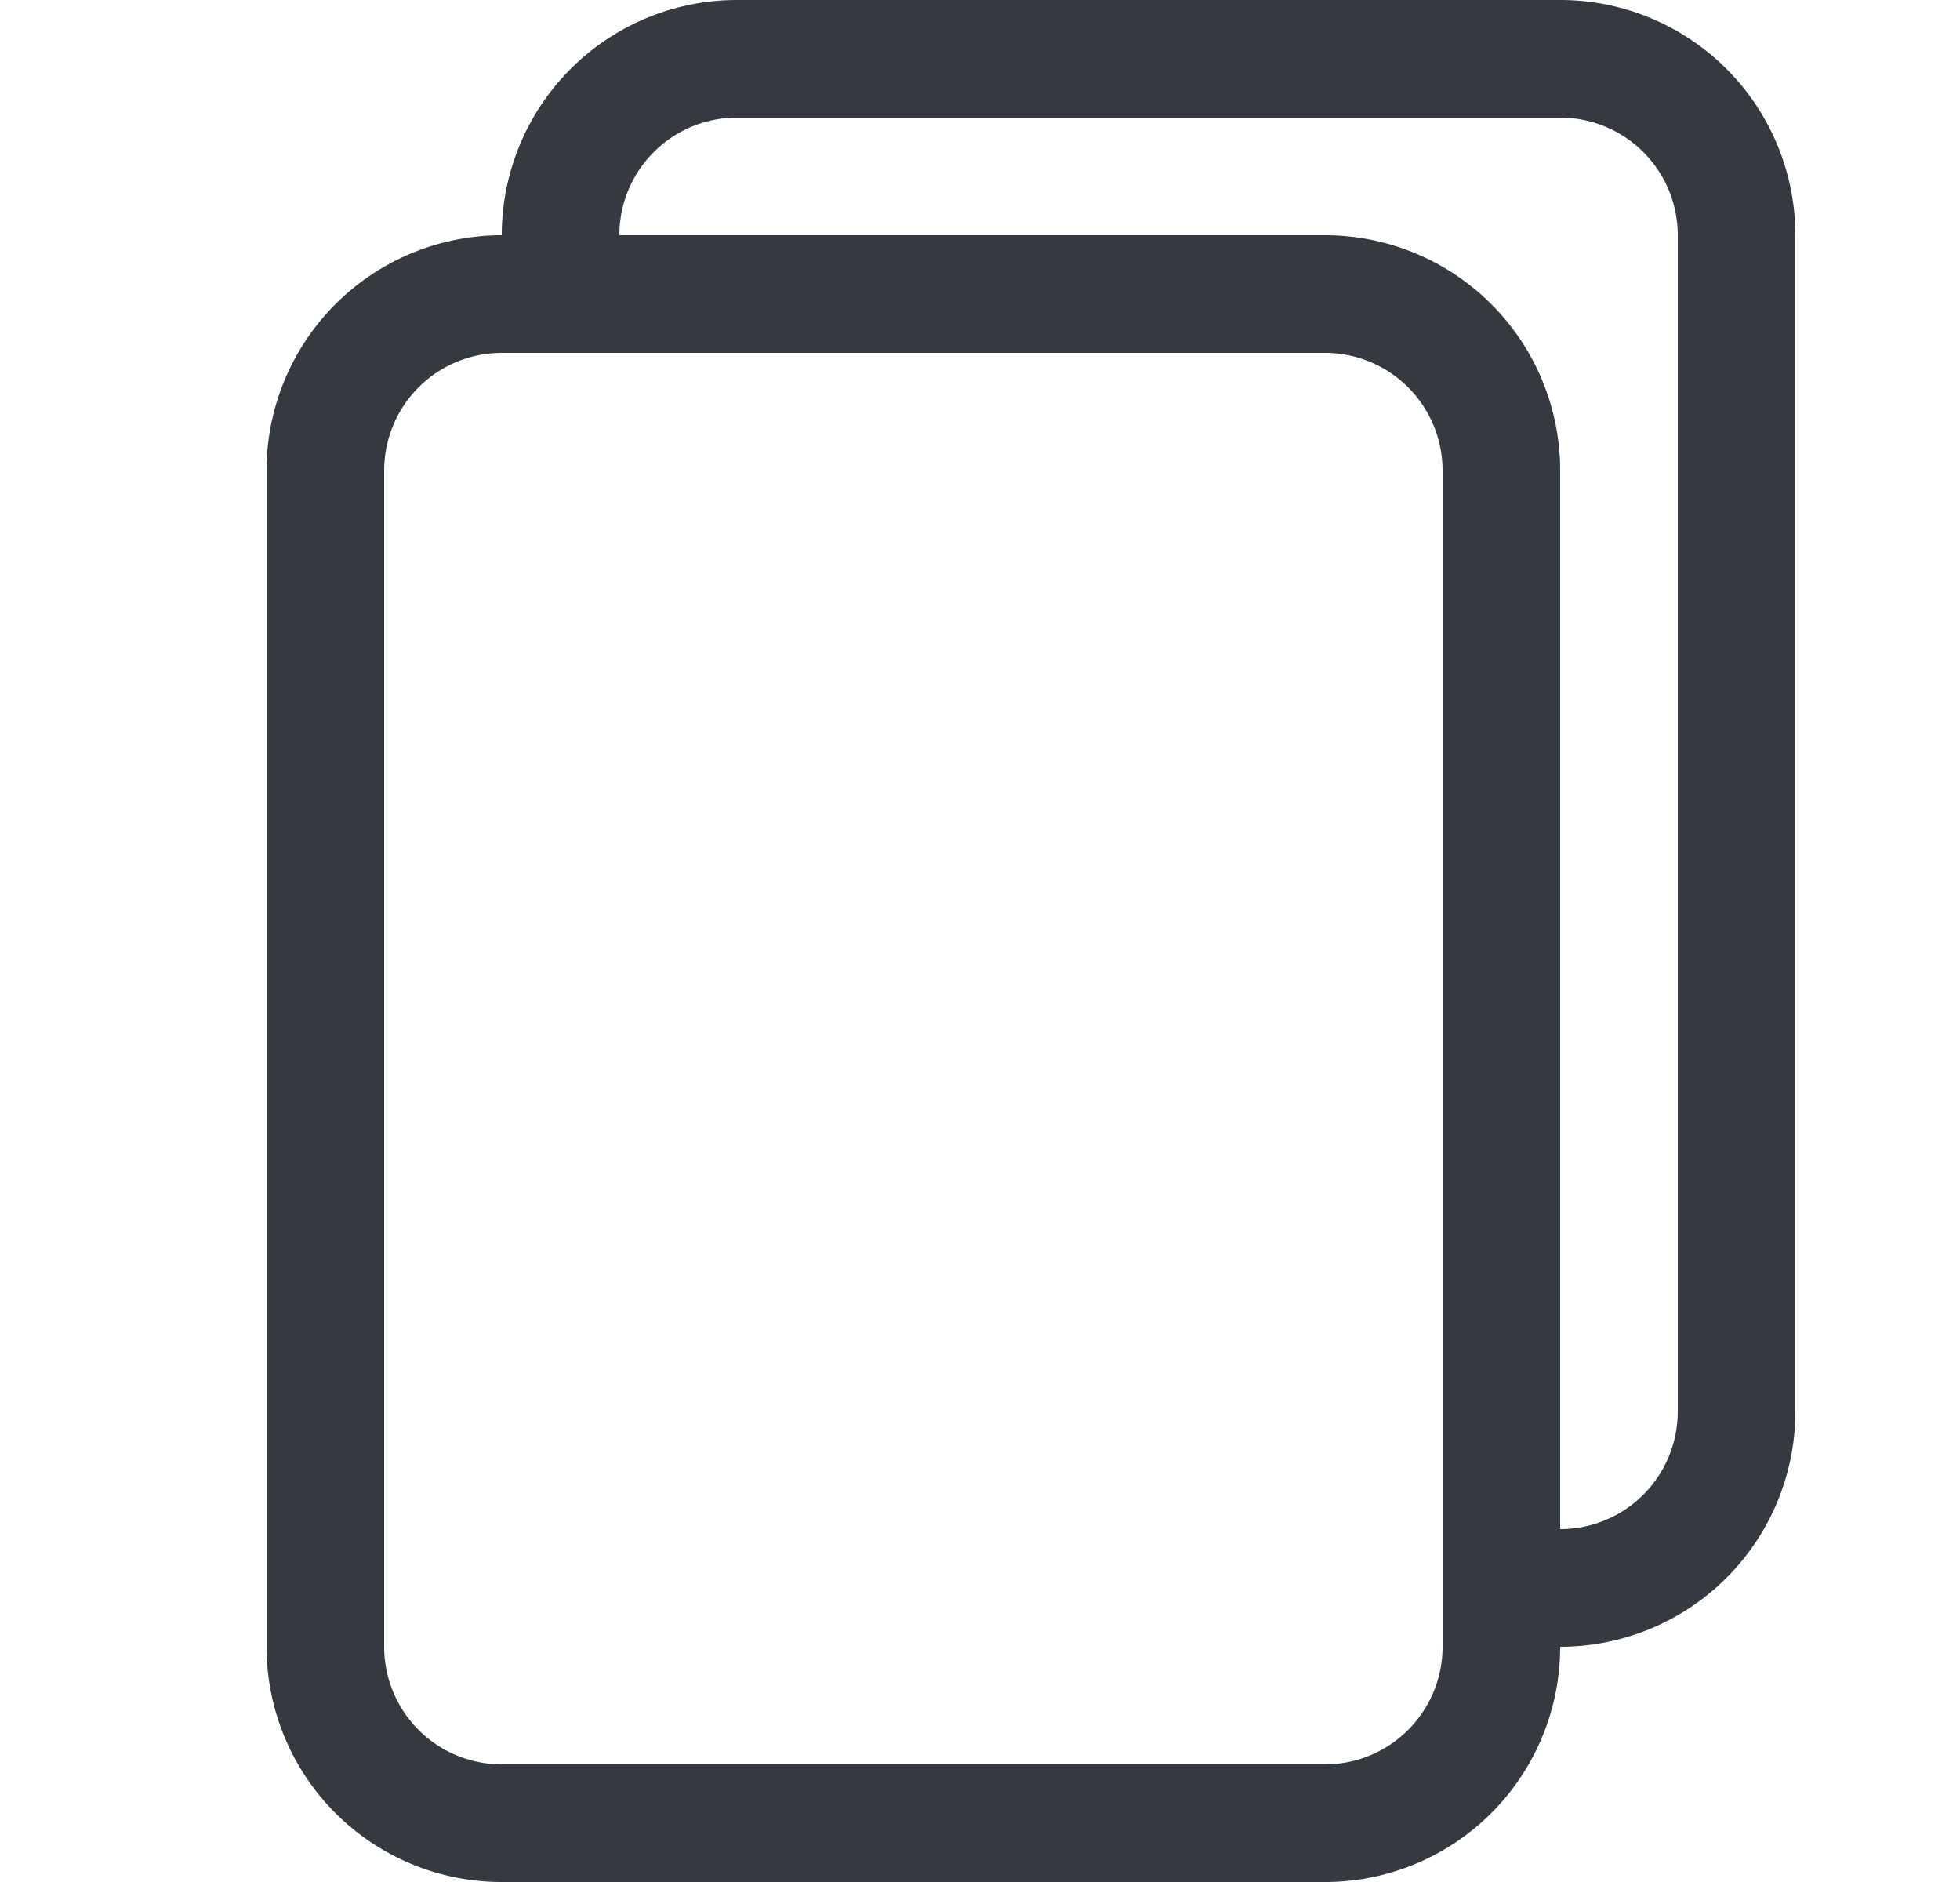
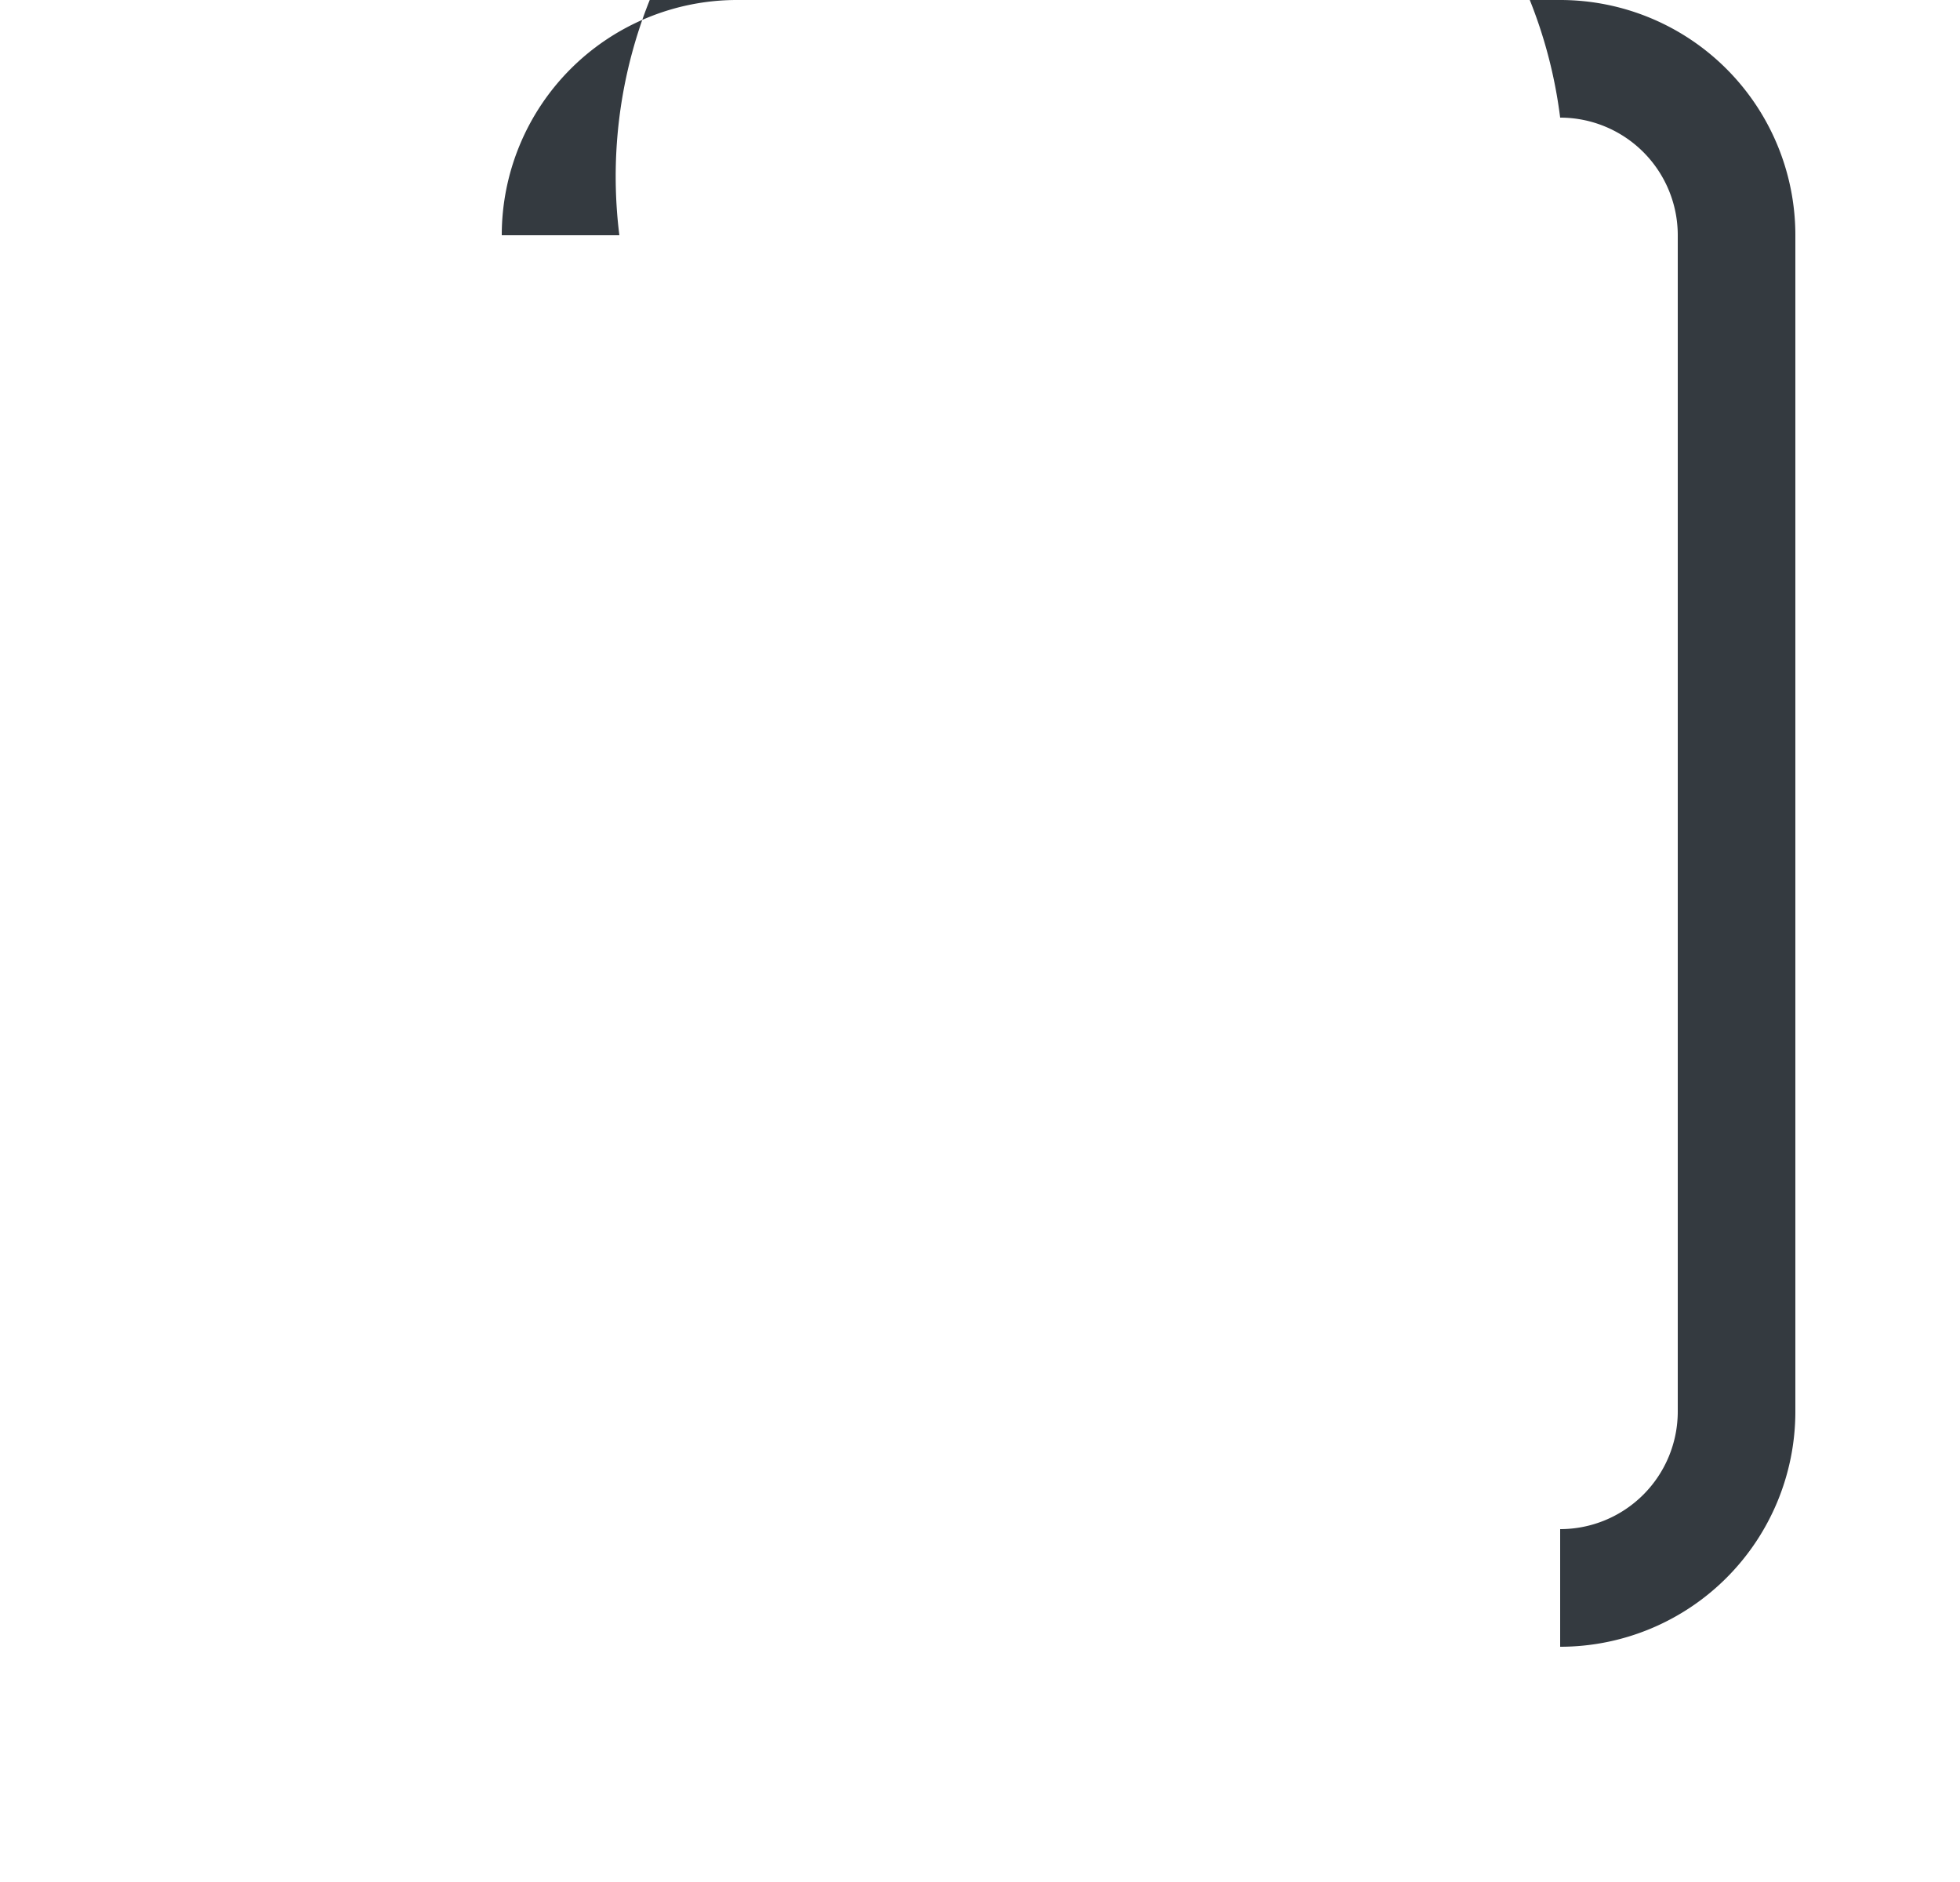
<svg xmlns="http://www.w3.org/2000/svg" width="25" height="24" fill="none">
-   <path fill-rule="evenodd" clip-rule="evenodd" d="M6.4 3h10.5a3 3 0 013 3v15a3 3 0 01-3 3H6.4a3 3 0 01-3-3V6a3 3 0 013-3zm0 1.5A1.5 1.5 0 004.9 6v15a1.5 1.5 0 001.5 1.5h10.5a1.5 1.5 0 001.5-1.5V6a1.5 1.5 0 00-1.5-1.5H6.4z" fill="#343A40" />
-   <path d="M9.4 0h10.5a3 3 0 013 3v15a3 3 0 01-3 3v-1.5a1.5 1.5 0 001.5-1.5V3a1.5 1.5 0 00-1.5-1.5H9.4A1.5 1.5 0 007.9 3H6.4a3 3 0 013-3z" fill="#343A40" />
+   <path d="M9.4 0h10.5a3 3 0 013 3v15a3 3 0 01-3 3v-1.5a1.5 1.5 0 001.5-1.5V3a1.5 1.5 0 00-1.5-1.5A1.5 1.5 0 007.9 3H6.4a3 3 0 013-3z" fill="#343A40" />
</svg>